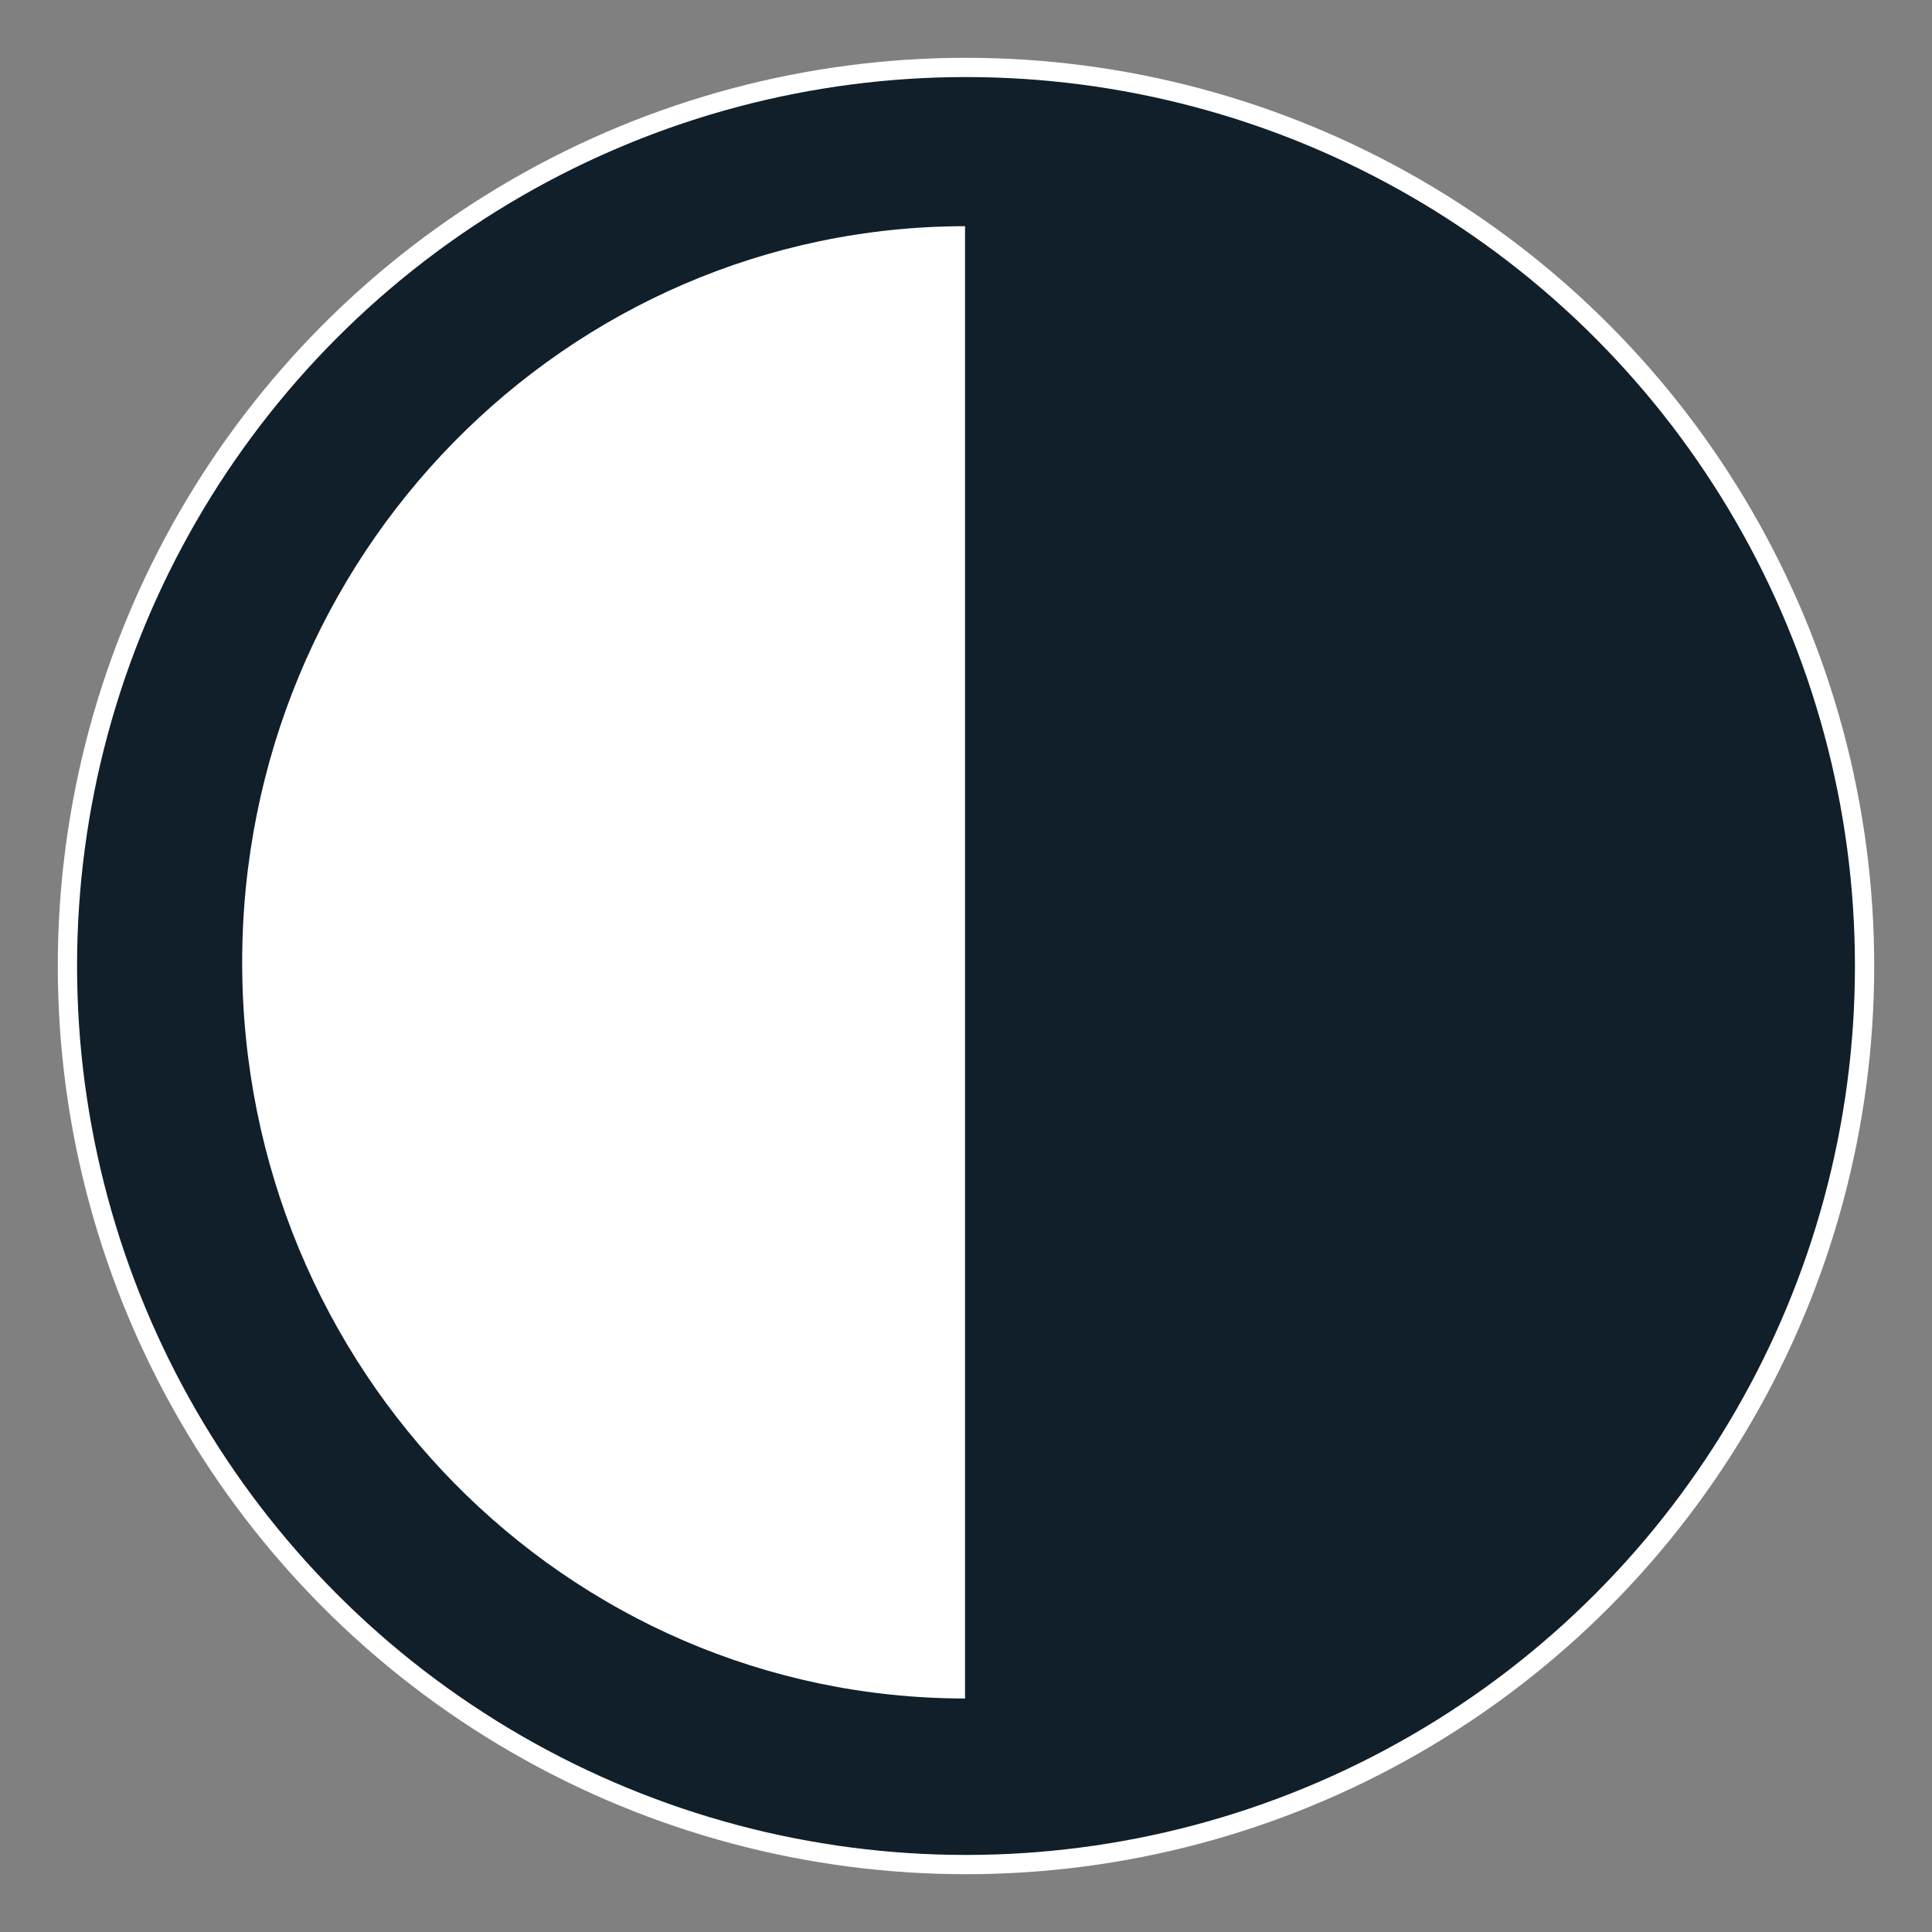
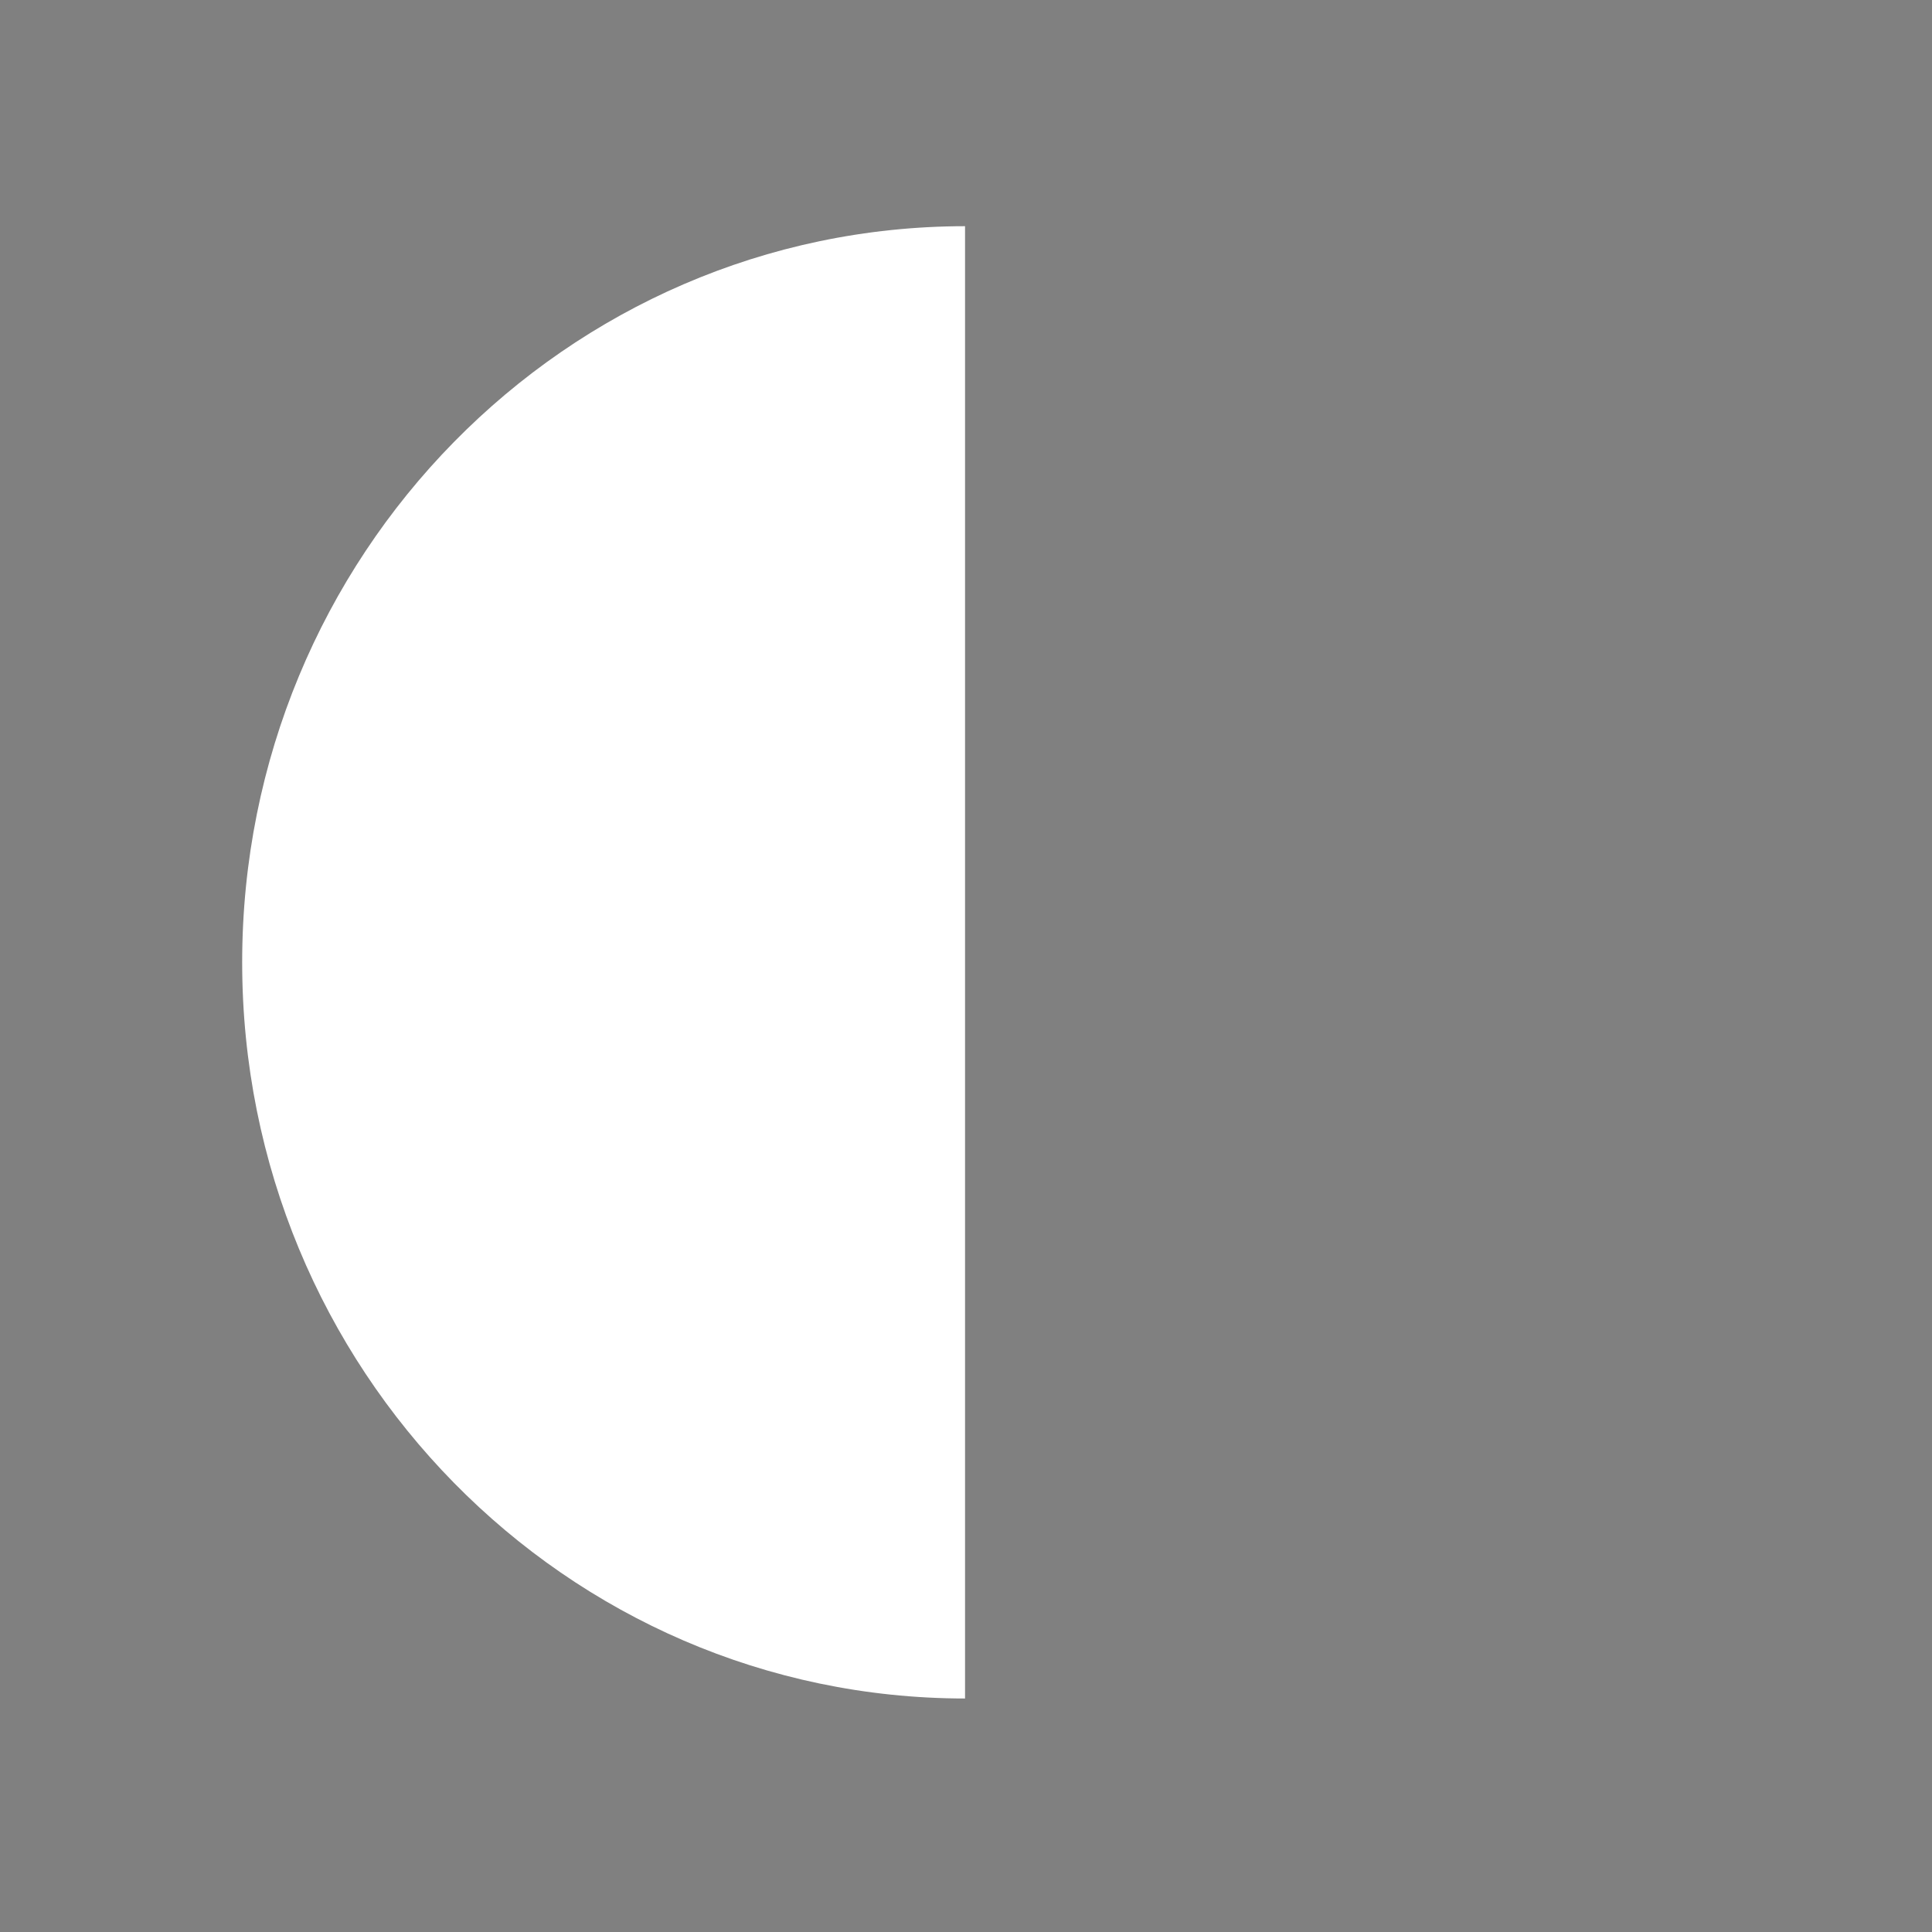
<svg xmlns="http://www.w3.org/2000/svg" viewBox="0 0 10028 10028">
  <rect x="0" y="0" width="10028" height="10028" fill="#808080" stroke="none" />
  <style>.r0{stroke:white;stroke-width:100;stroke-linejoin:round;fill:#101f29}.fil1{fill:white}</style>
-   <circle class="r0" cx="5014" cy="5014" r="4664" />
-   <path class="fil1" d="M5009 8816c-2072,-1 -3752,-1711 -3752,-3821 0,-2109 1680,-3819 3752,-3821l0 7641z" />
+   <path class="fil1" d="M5009 8816c-2072,-1 -3752,-1711 -3752,-3821 0,-2109 1680,-3819 3752,-3821z" />
</svg>